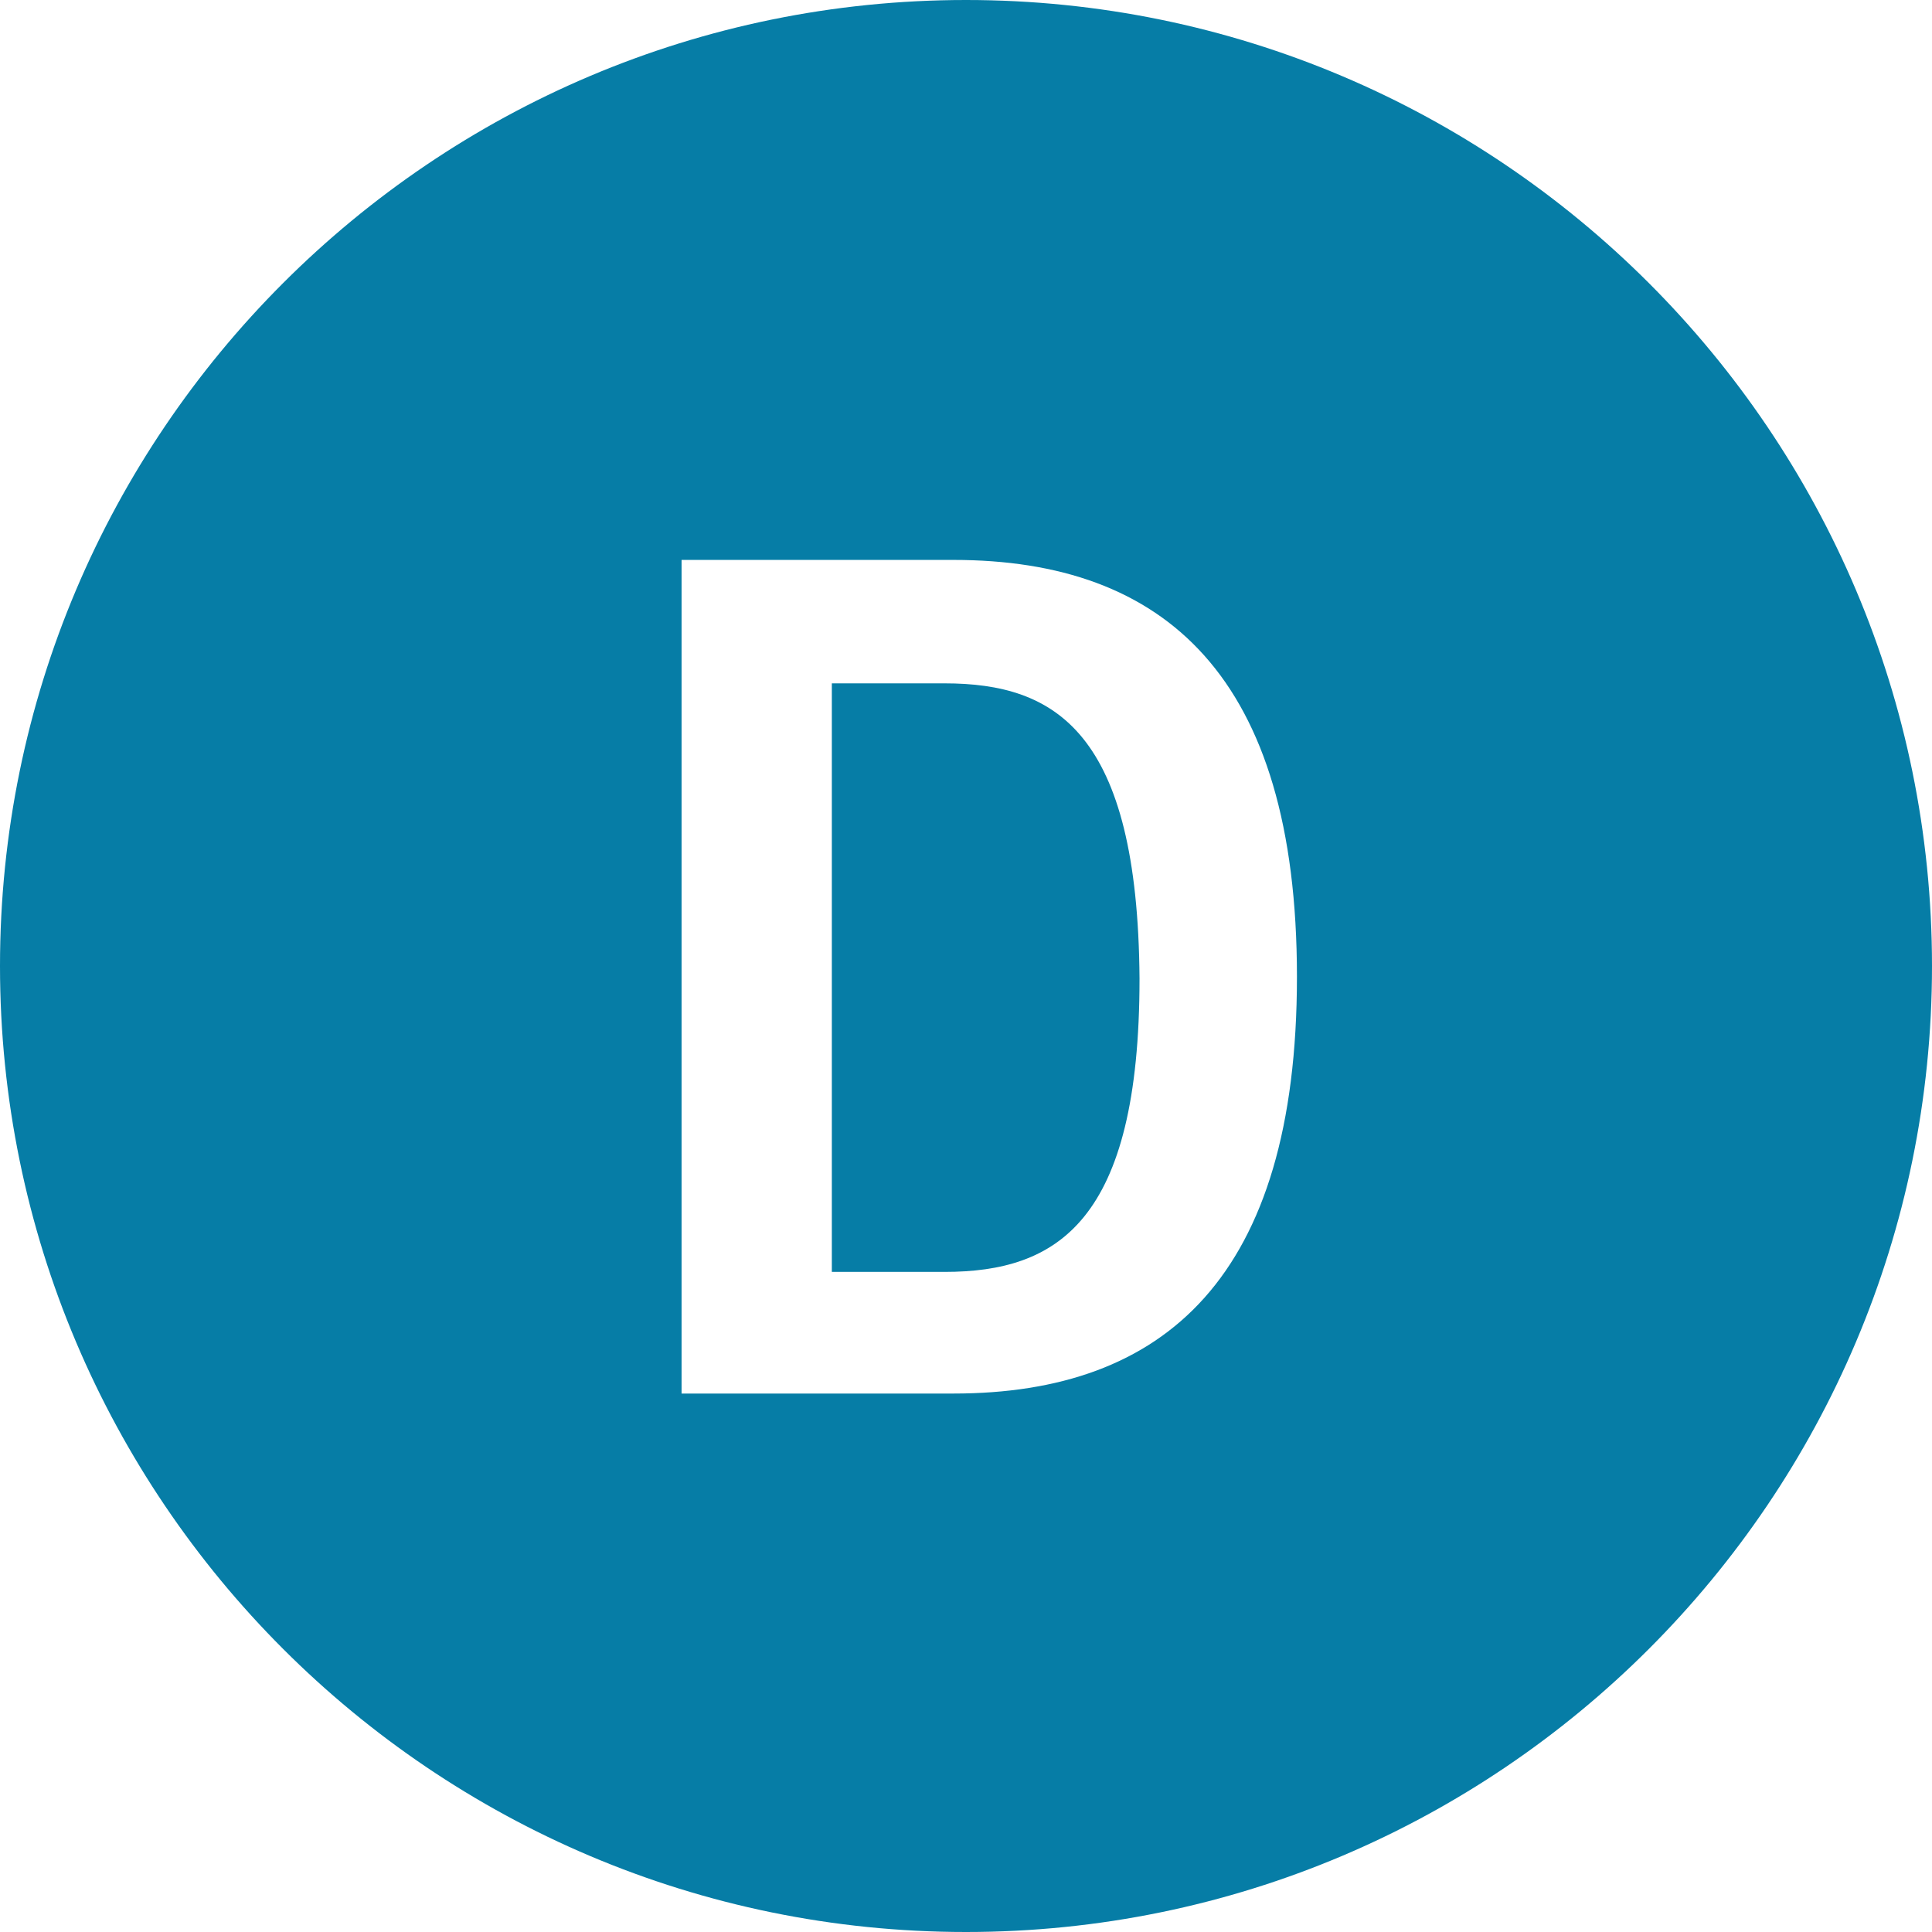
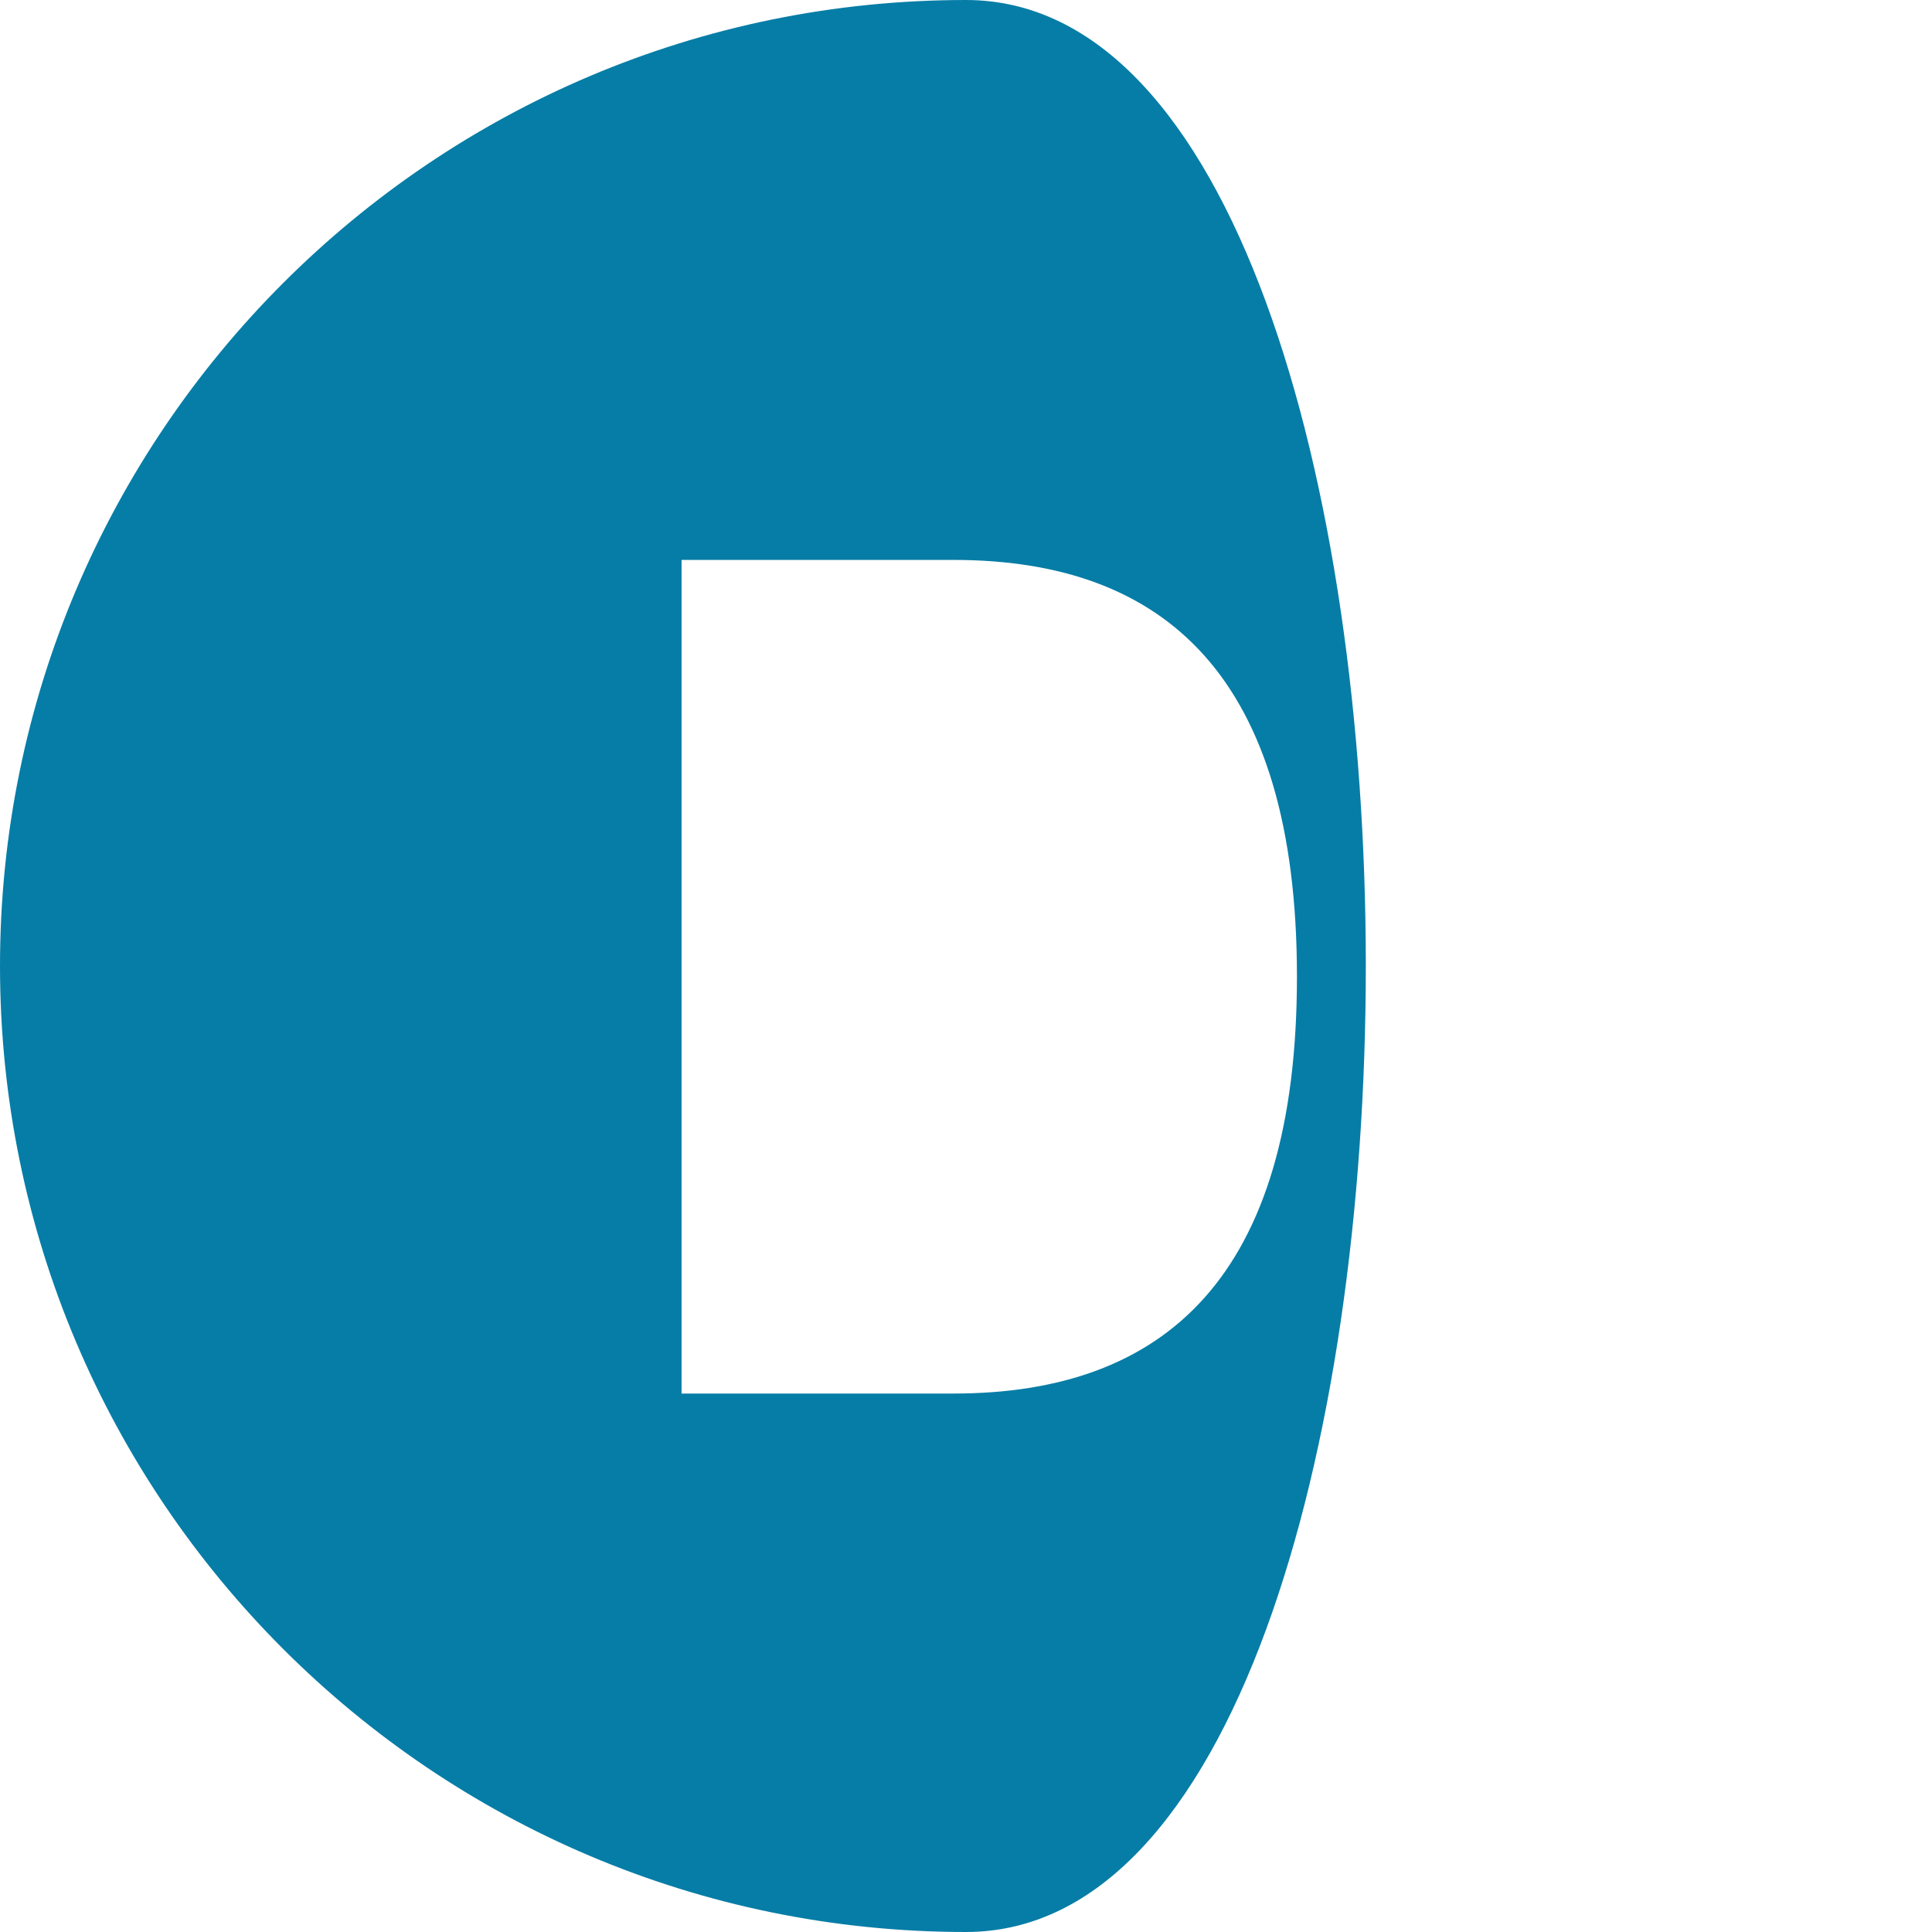
<svg xmlns="http://www.w3.org/2000/svg" id="Layer_1" x="0px" y="0px" viewBox="0 0 108 108" style="enable-background:new 0 0 108 108;" xml:space="preserve">
  <g>
-     <path style="fill:#067DA6;" d="M52.8,38.2h-6.3v32.9h6.3c6.3,0,10.9-2.8,10.9-16.4C63.6,40.9,59,38.2,52.8,38.2z" />
-     <path style="fill:#067DA6;" d="M54,0C24.2,0,0,24.2,0,54s24.2,54,54,54s54-24.2,54-54S83.8,0,54,0z M53.3,77.9H38.1V31.3h15.2 c11.8,0,19.2,6.5,19.2,23.3C72.5,71.4,65.1,77.9,53.3,77.9z" />
+     <path style="fill:#067DA6;" d="M54,0C24.2,0,0,24.2,0,54s24.2,54,54,54S83.8,0,54,0z M53.3,77.9H38.1V31.3h15.2 c11.8,0,19.2,6.5,19.2,23.3C72.5,71.4,65.1,77.9,53.3,77.9z" />
  </g>
</svg>